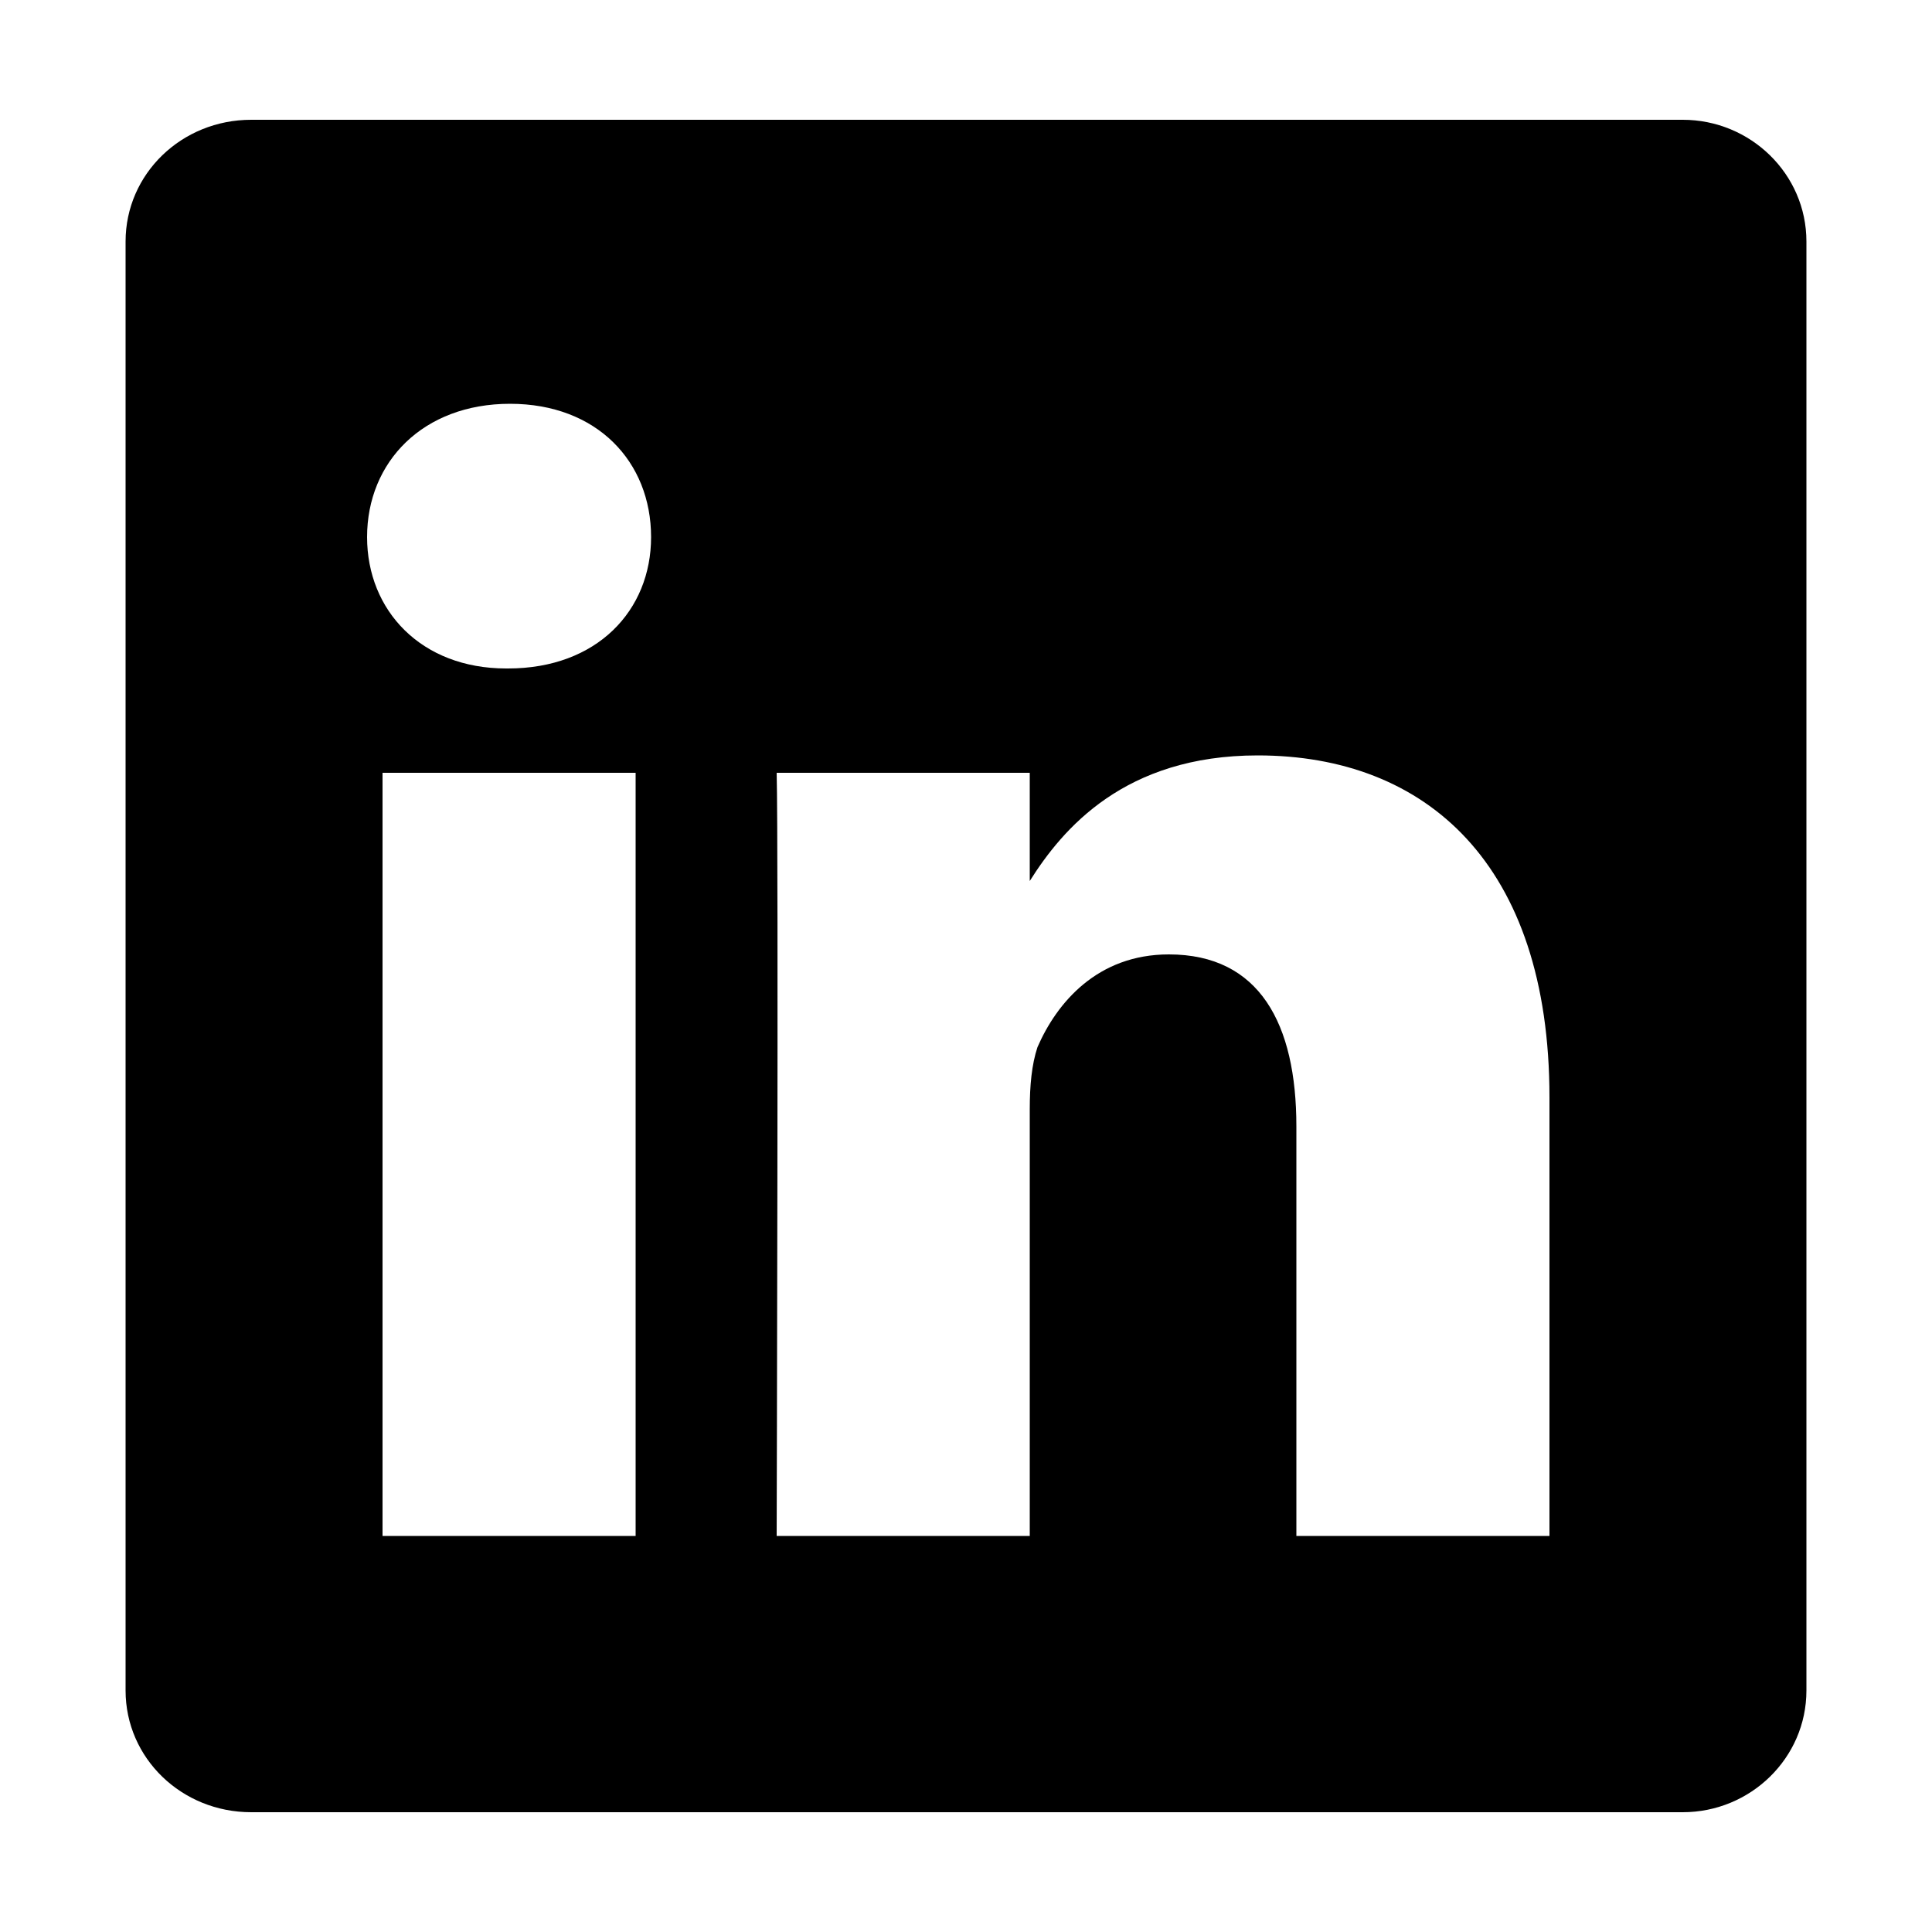
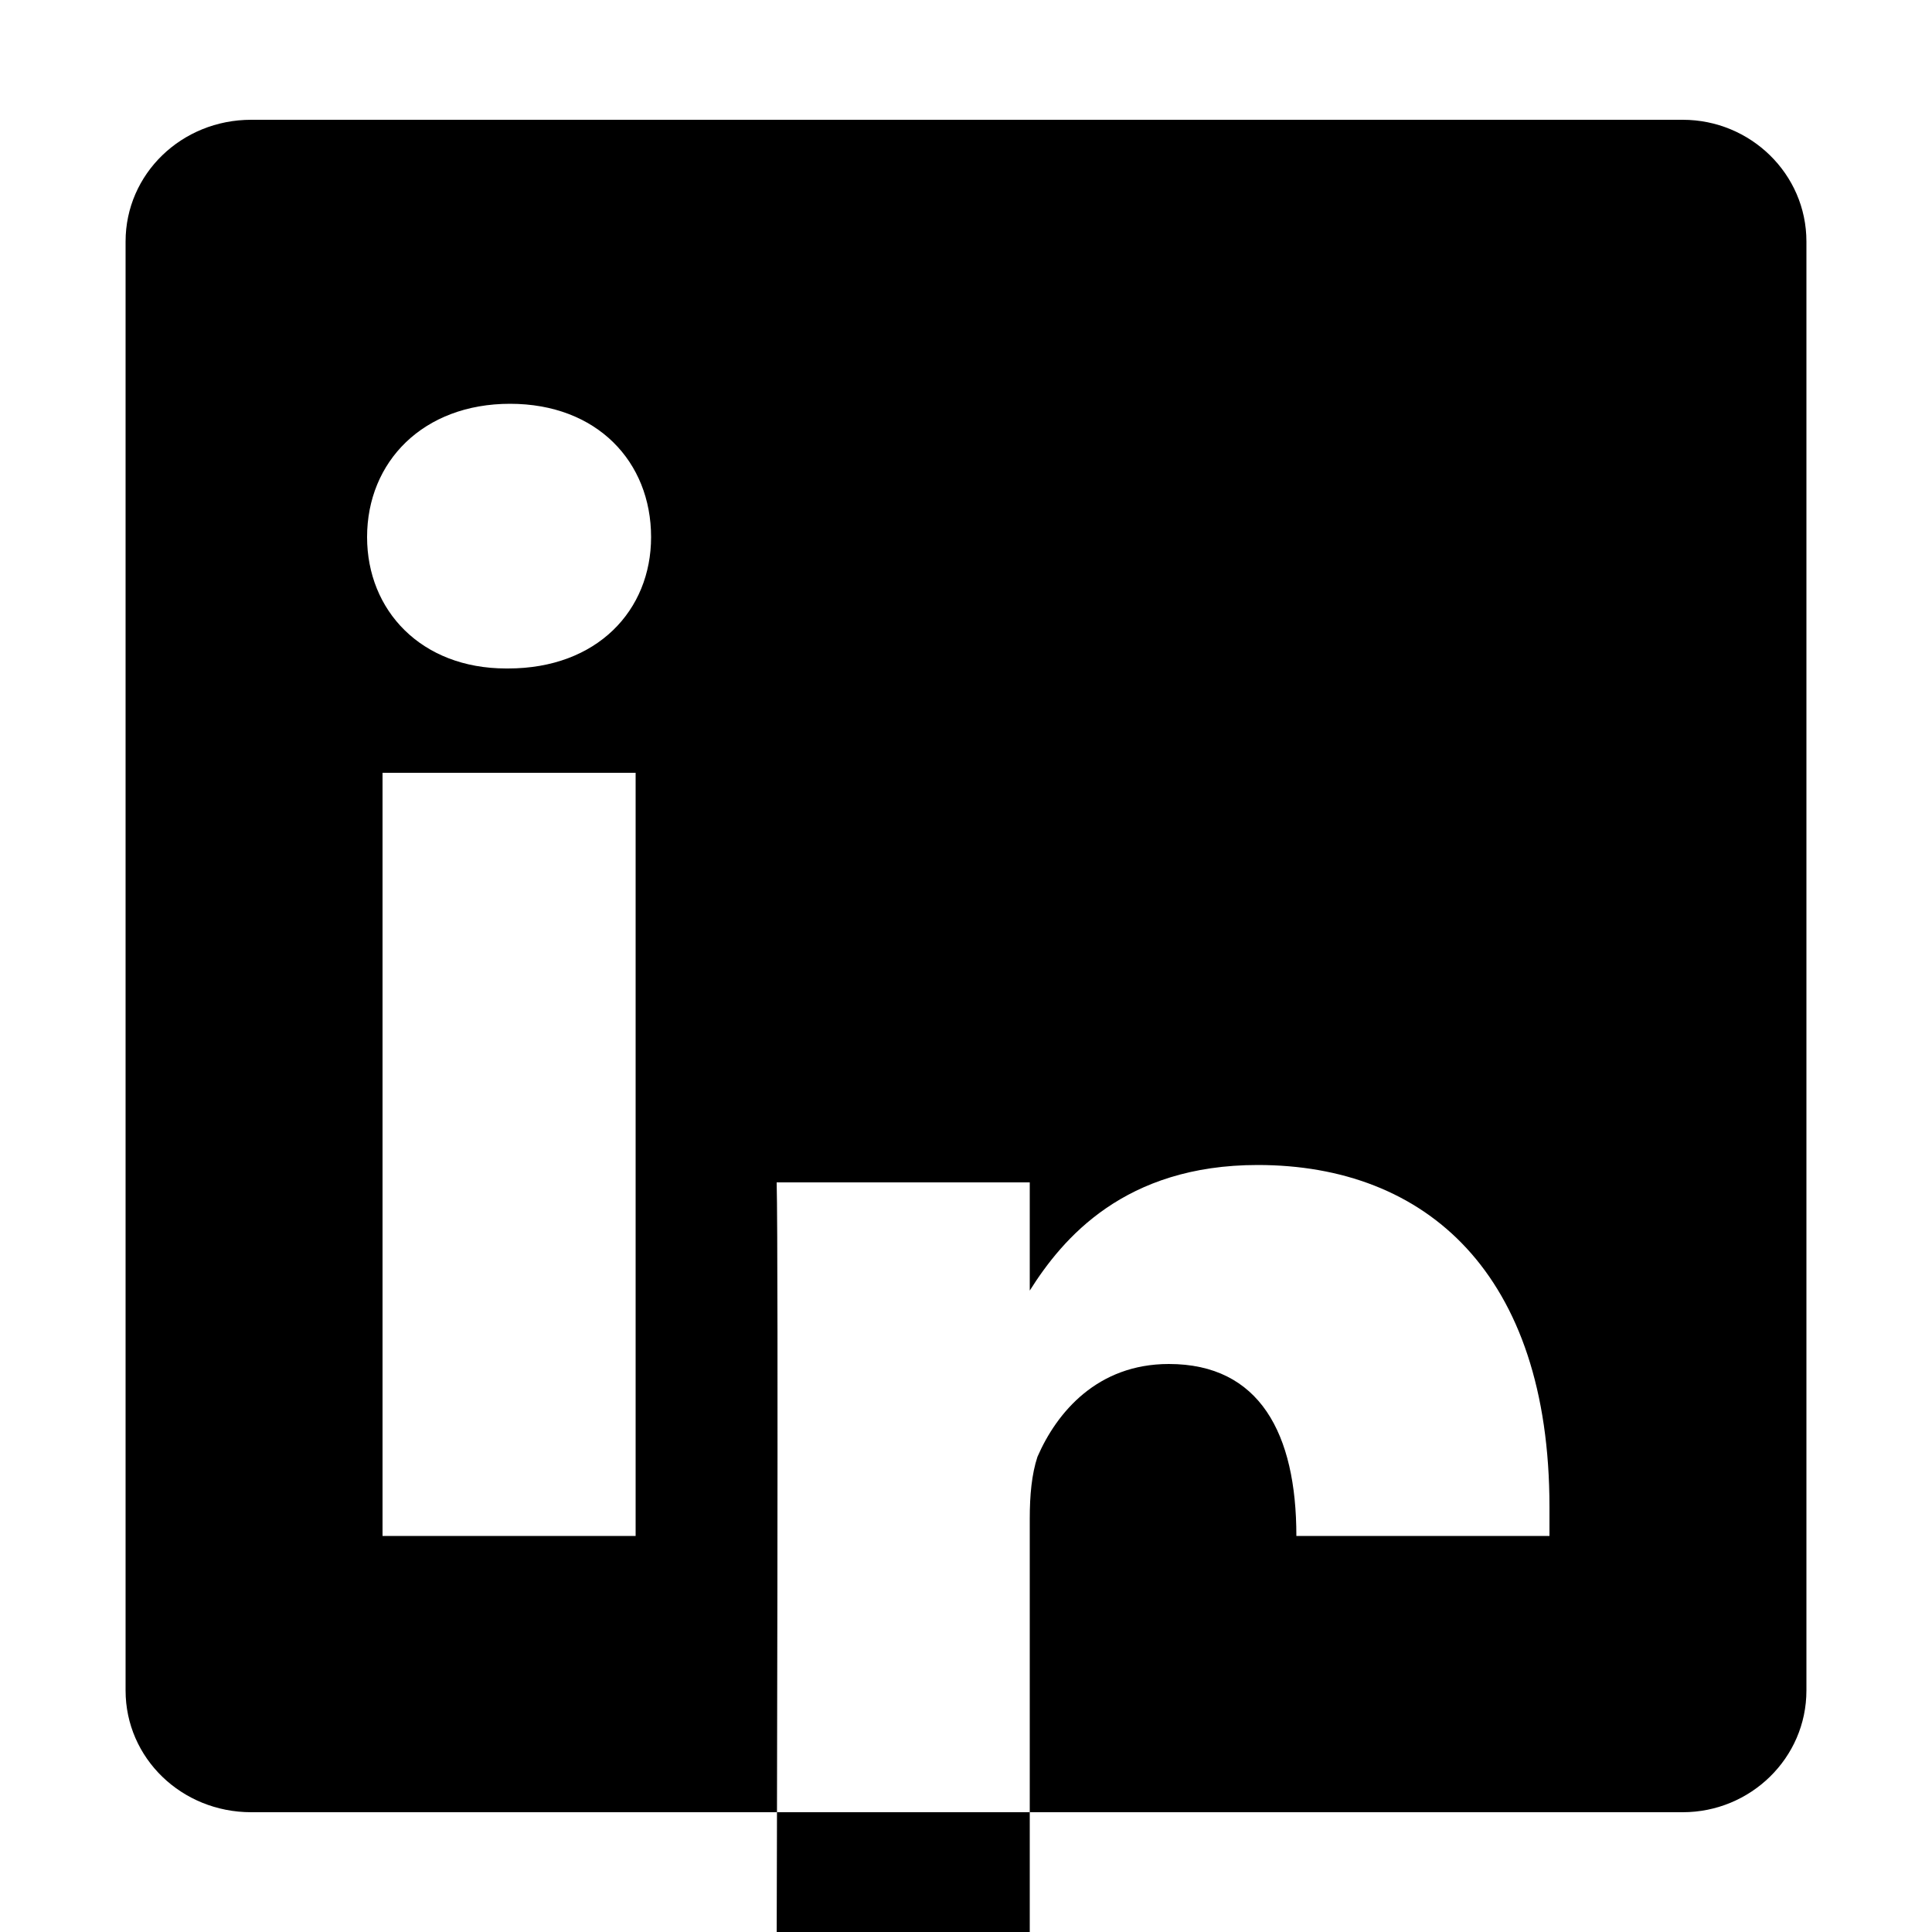
<svg xmlns="http://www.w3.org/2000/svg" width="64" height="64" viewBox="0 0 1000 1000">
-   <path d="M871 62H130c-36 0-65 28-65 63v750c0 35 29 63 65 63h741c35 0 64-28 64-63V125c0-35-29-63-64-63zM329 795H198V400h131v395zm-66-449h-1c-44 0-72-30-72-68 0-39 29-69 74-69s73 30 73 69c0 38-28 68-74 68zm539 449H671V583c0-53-19-89-66-89-37 0-58 25-68 48-3 9-4 20-4 32v221H402s1-358 0-395h131v56c17-27 49-65 118-65 87 0 151 56 151 177v227z" />
+   <path d="M871 62H130c-36 0-65 28-65 63v750c0 35 29 63 65 63h741c35 0 64-28 64-63V125c0-35-29-63-64-63zM329 795H198V400h131v395zm-66-449h-1c-44 0-72-30-72-68 0-39 29-69 74-69s73 30 73 69c0 38-28 68-74 68zm539 449H671c0-53-19-89-66-89-37 0-58 25-68 48-3 9-4 20-4 32v221H402s1-358 0-395h131v56c17-27 49-65 118-65 87 0 151 56 151 177v227z" />
</svg>